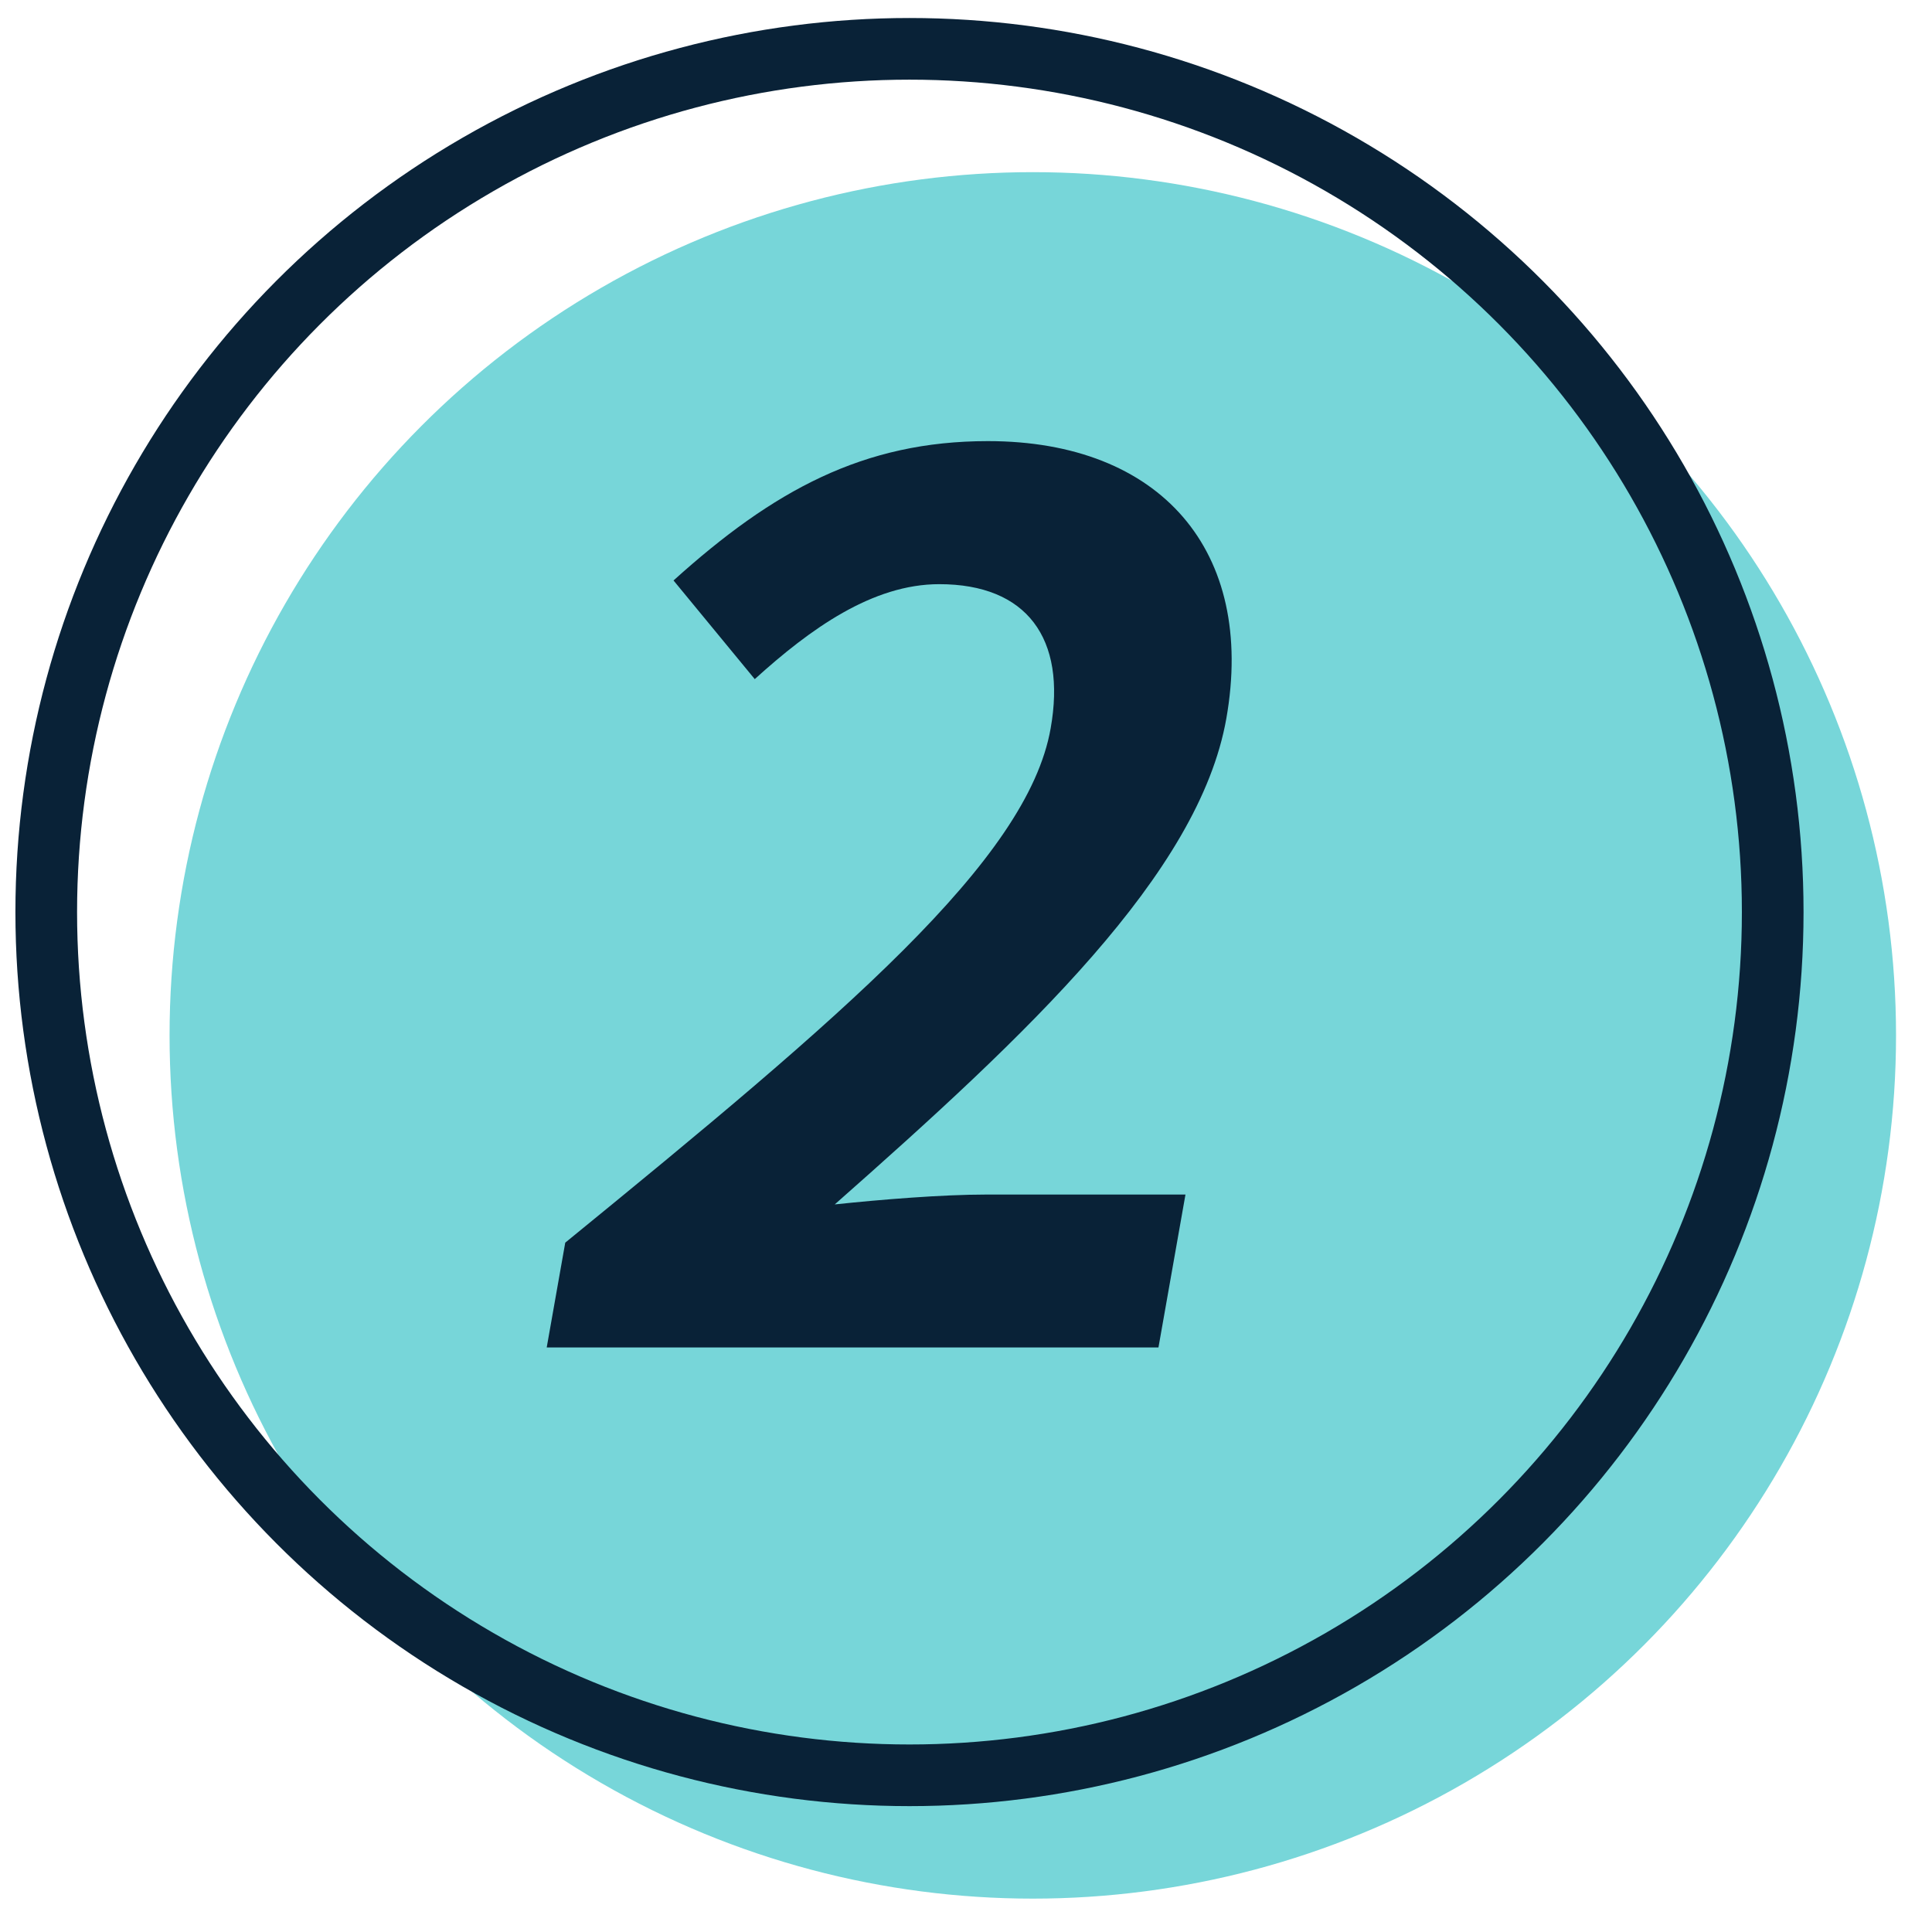
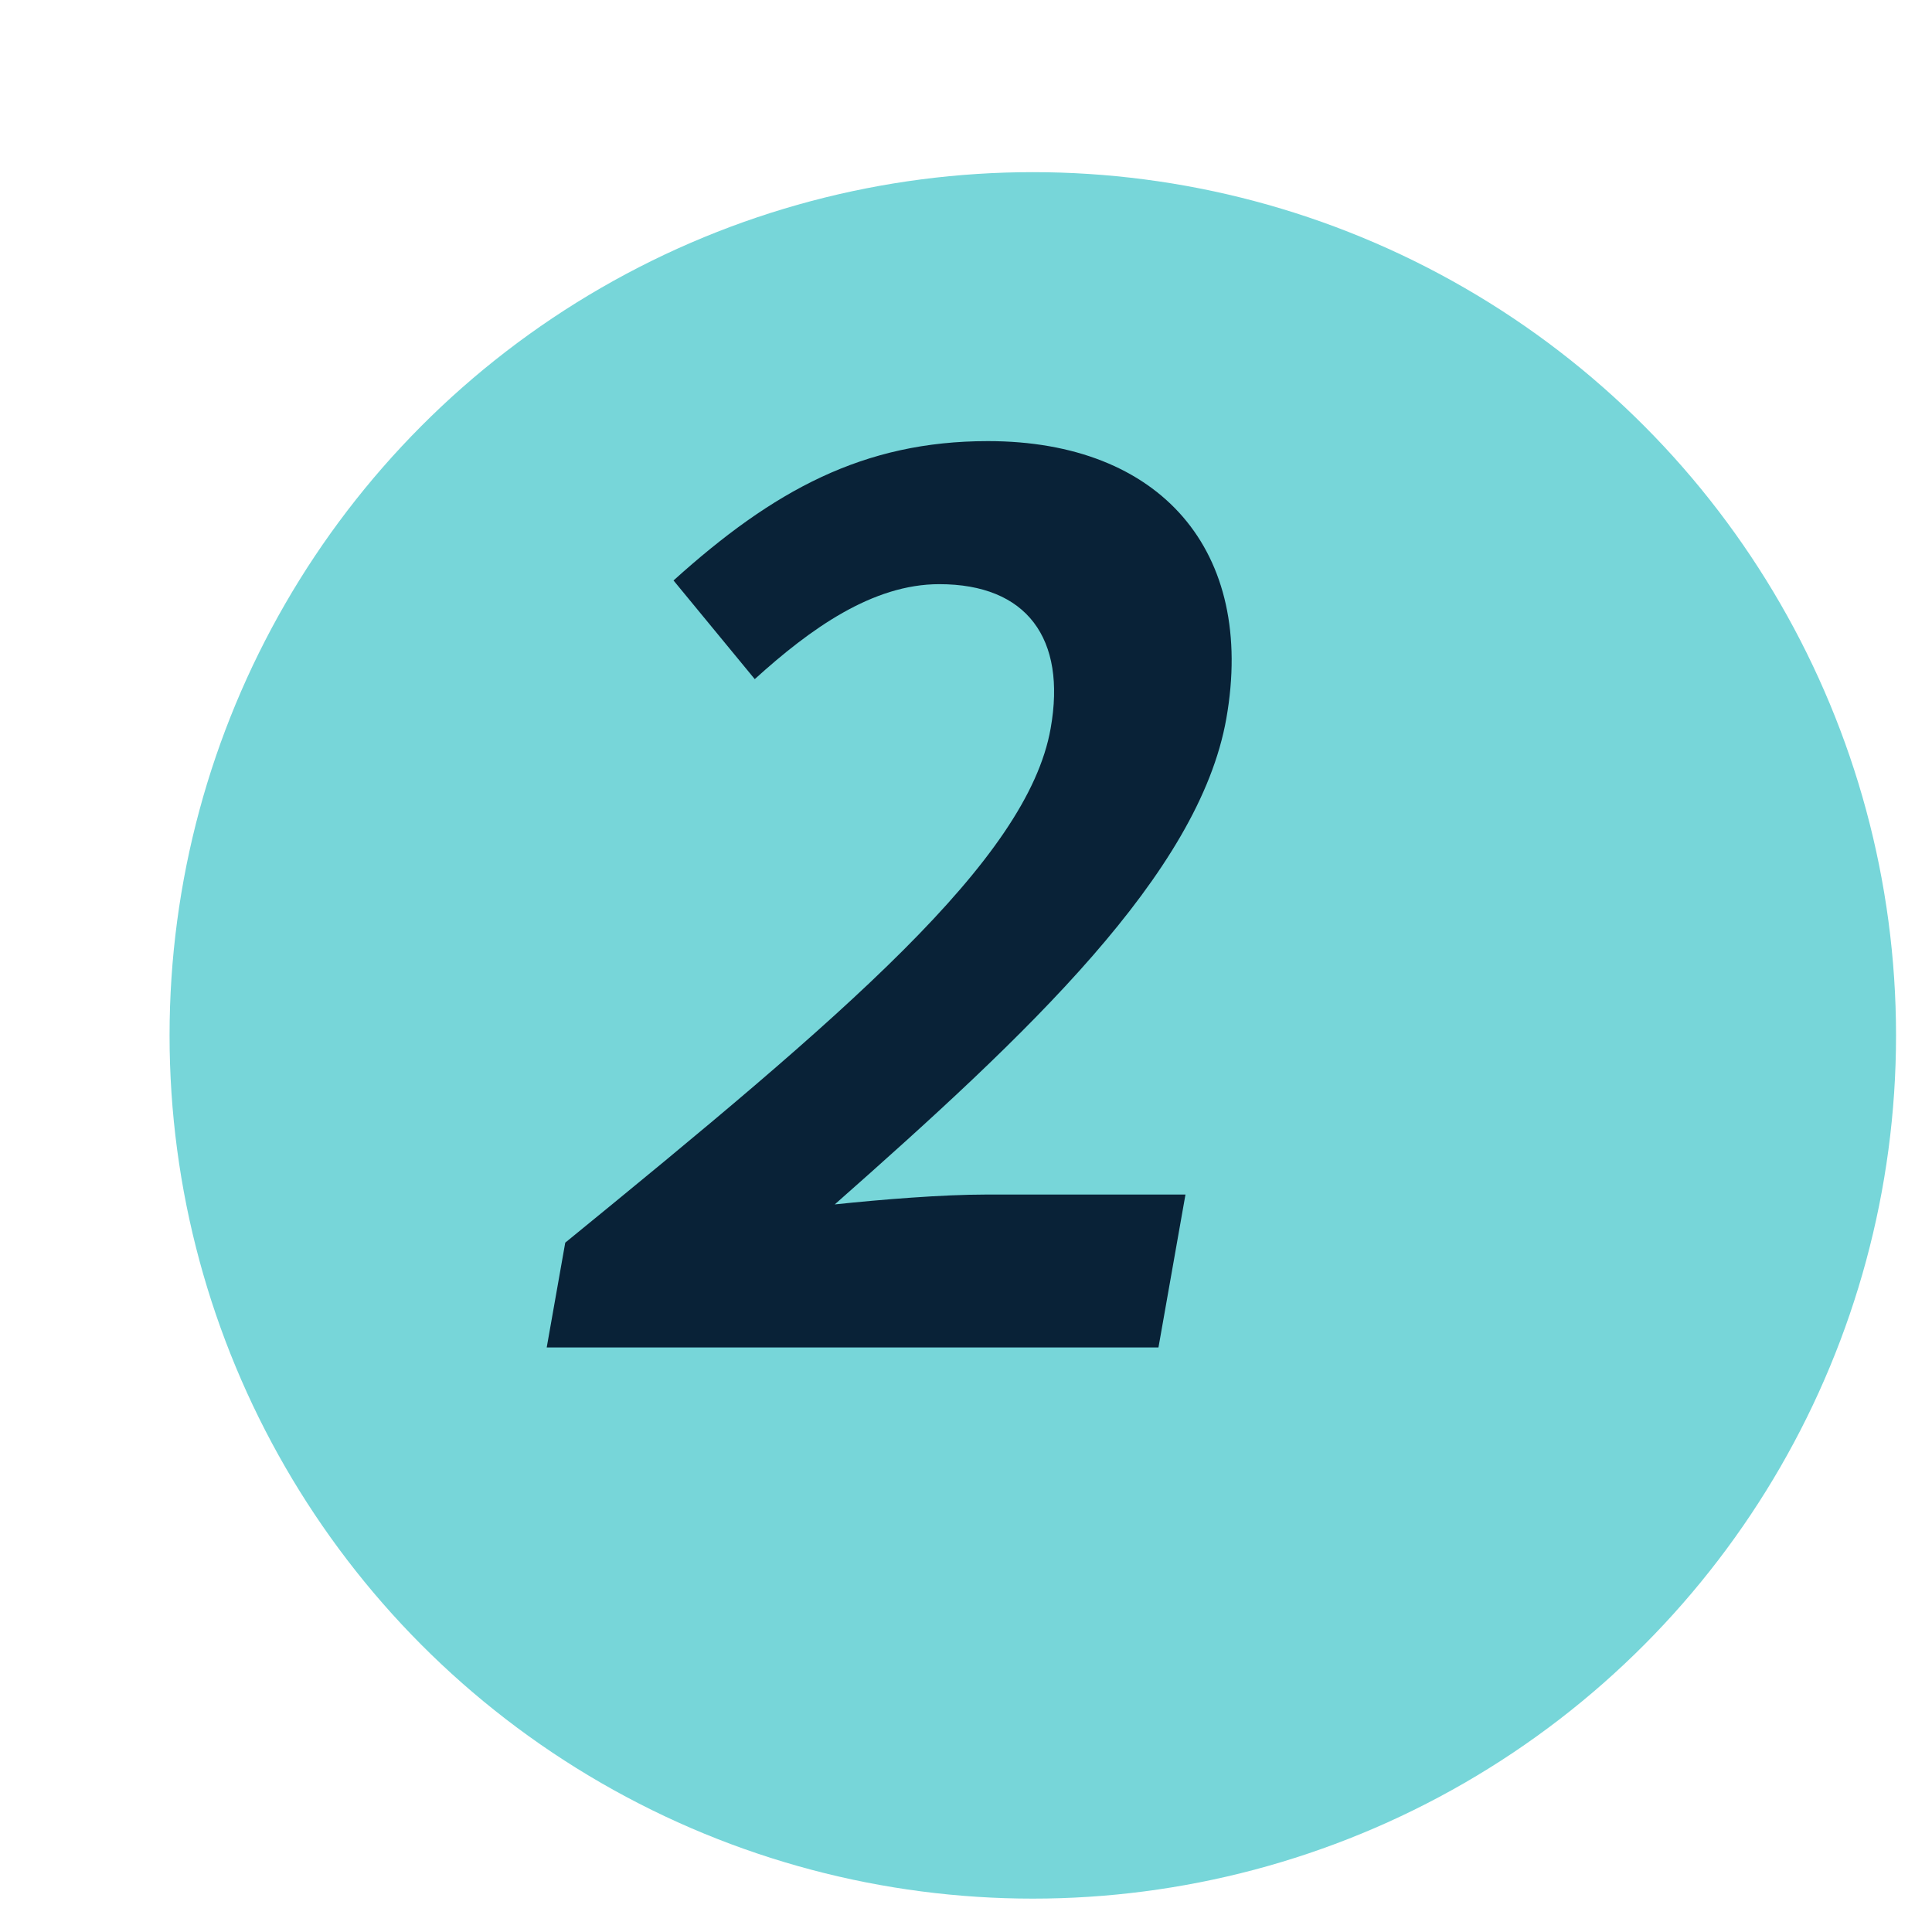
<svg xmlns="http://www.w3.org/2000/svg" id="グループ_18" data-name="グループ 18" width="47" height="47" viewBox="0 0 47 47">
  <defs>
    <style>
      .cls-1 {
        fill: #77d6d9;
      }

      .cls-2 {
        fill: none;
        stroke: #092237;
        stroke-width: 1.5px;
      }

      .cls-3 {
        fill: #092237;
        fill-rule: evenodd;
      }
    </style>
  </defs>
  <circle id="楕円形_639" data-name="楕円形 639" class="cls-1" cx="25.125" cy="25.188" r="21" />
-   <circle id="楕円形_639-2" data-name="楕円形 639" class="cls-2" cx="22.125" cy="22.188" r="21" />
-   <path id="OL" class="cls-3" d="M13.3,32.78H28.182l0.657-3.72H23.979c-1.05,0-2.541.12-3.672,0.24,4.69-4.14,8.859-8.04,9.526-11.82,0.72-4.079-1.6-6.749-5.8-6.749-3.03,0-5.222,1.2-7.648,3.39l1.976,2.4c1.357-1.23,2.868-2.31,4.488-2.31,2.13,0,3.1,1.32,2.71,3.51-0.566,3.21-5.044,6.99-11.808,12.509Z" />
+   <path id="OL" class="cls-3" d="M13.3,32.78H28.182l0.657-3.72H23.979c-1.05,0-2.541.12-3.672,0.24,4.69-4.14,8.859-8.04,9.526-11.82,0.72-4.079-1.6-6.749-5.8-6.749-3.03,0-5.222,1.2-7.648,3.39l1.976,2.4c1.357-1.23,2.868-2.31,4.488-2.31,2.13,0,3.1,1.32,2.71,3.51-0.566,3.21-5.044,6.99-11.808,12.509" />
</svg>